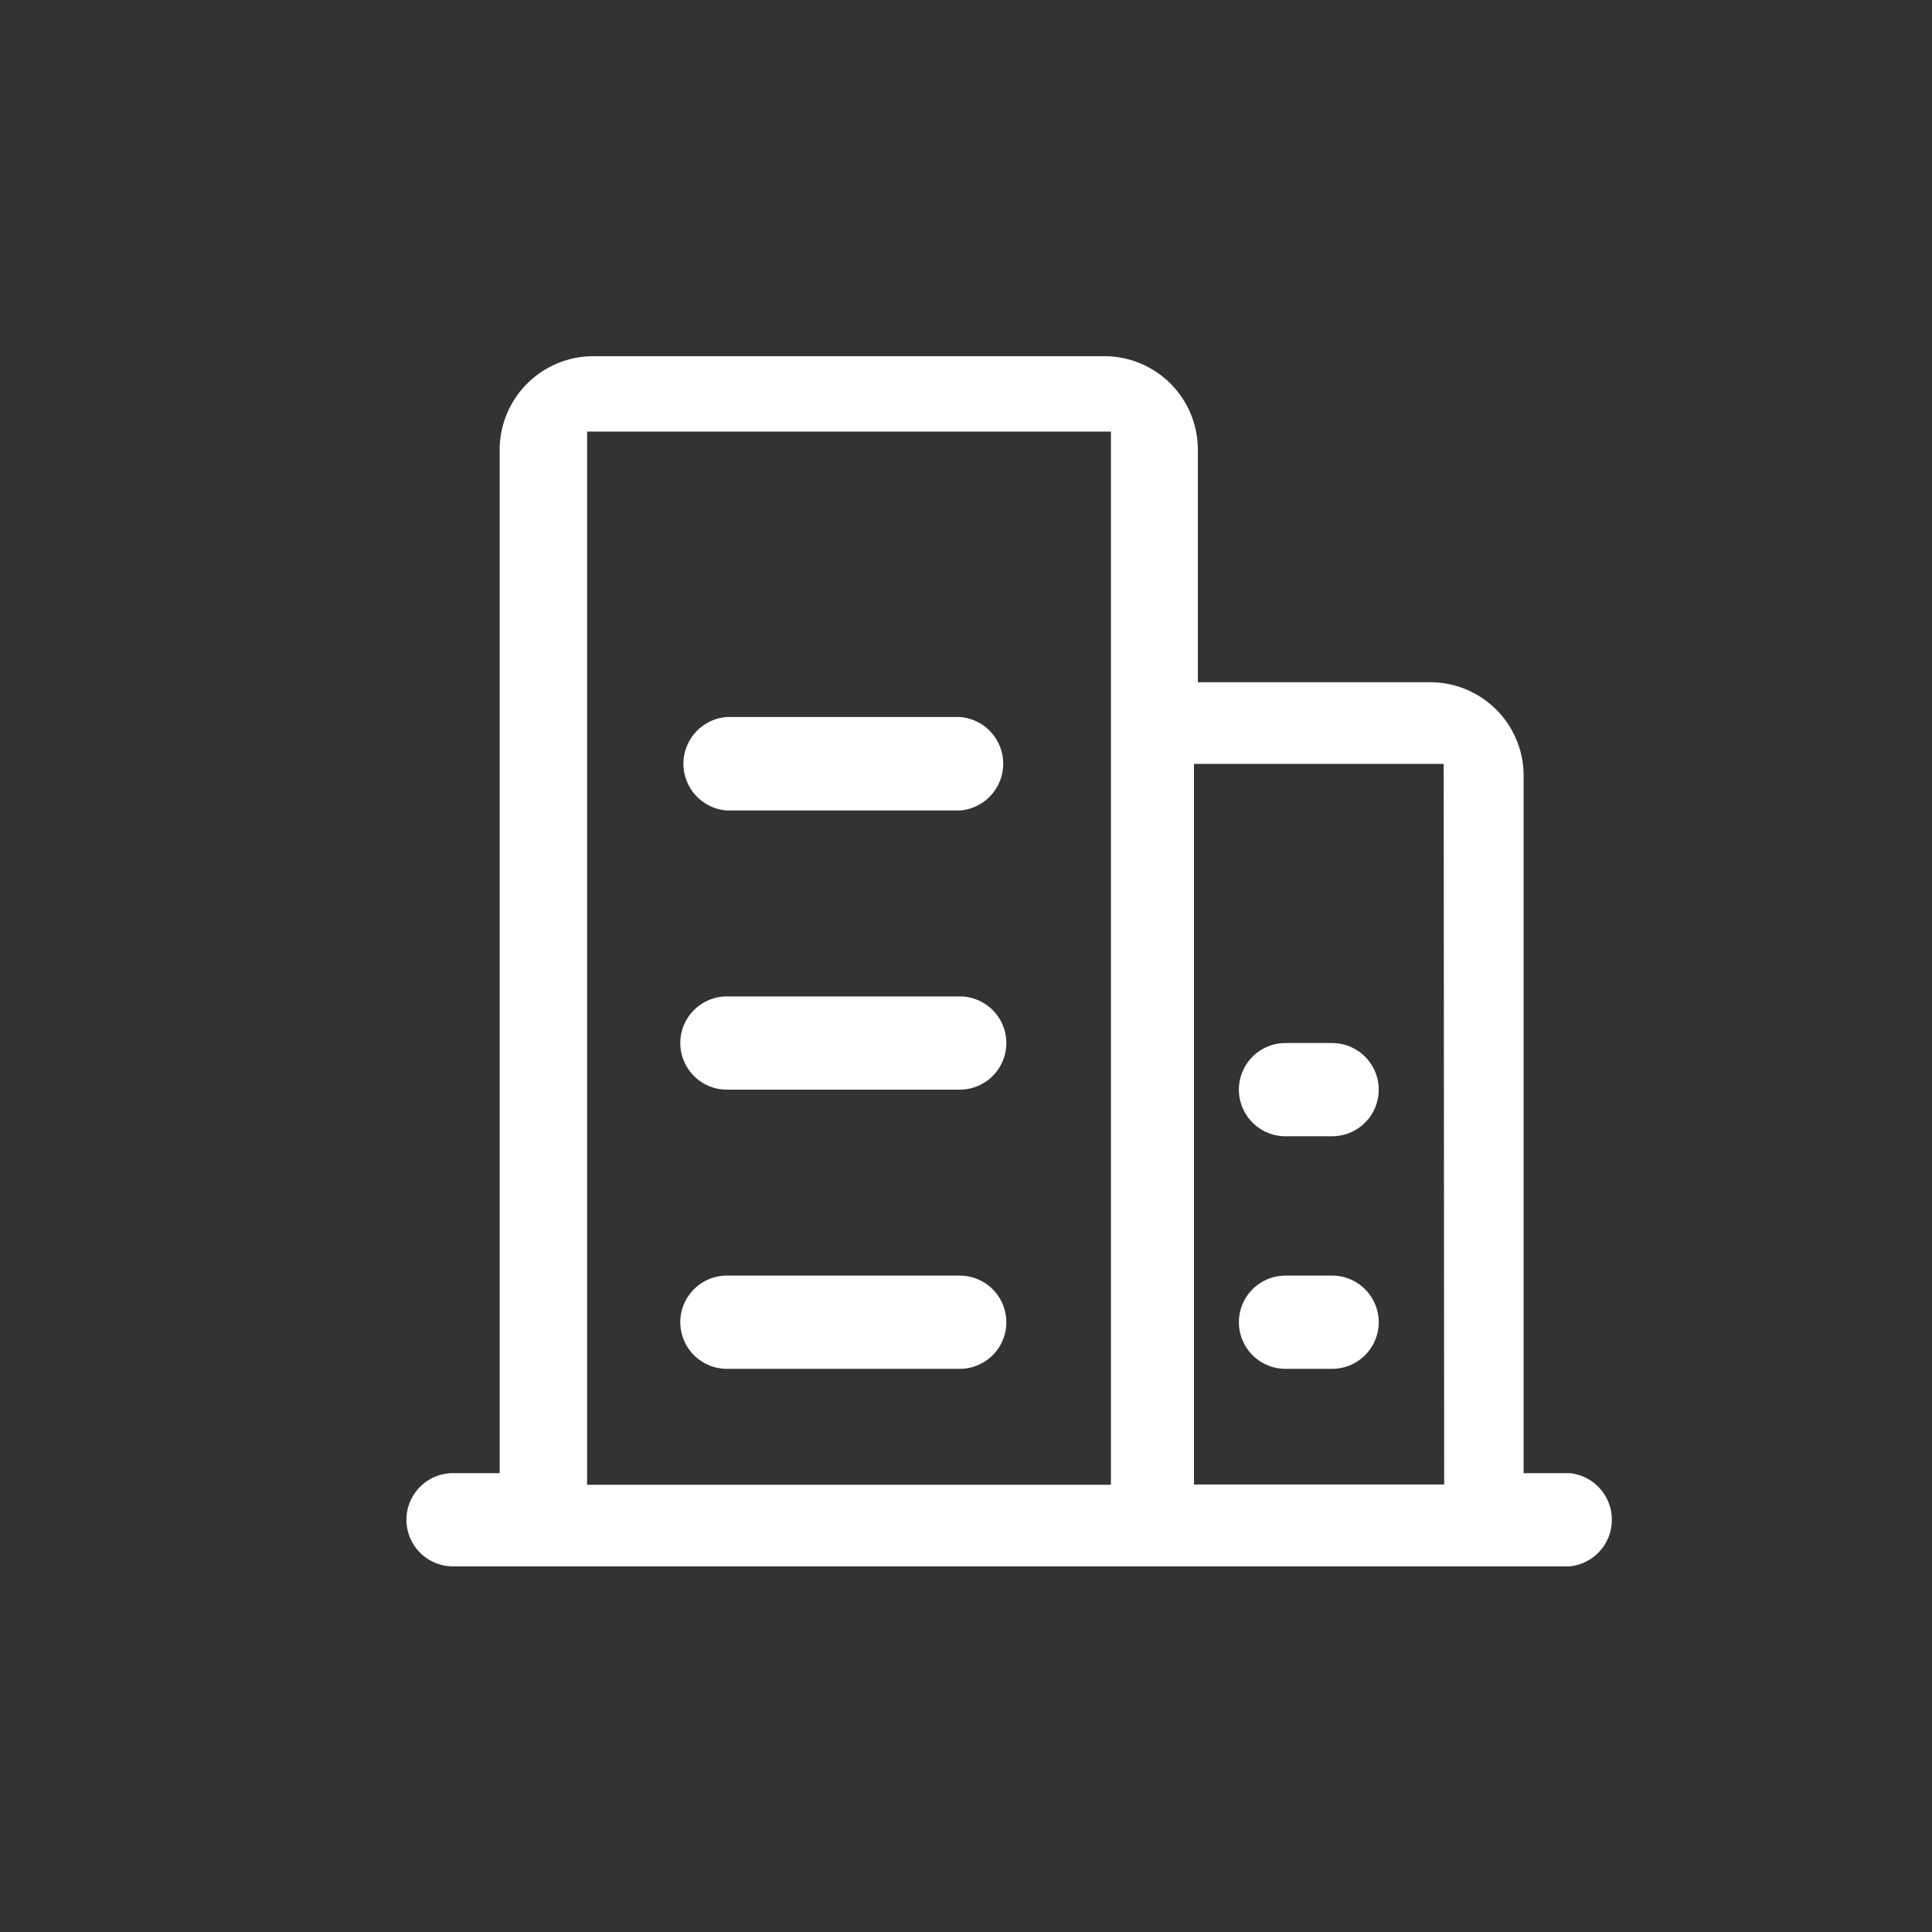
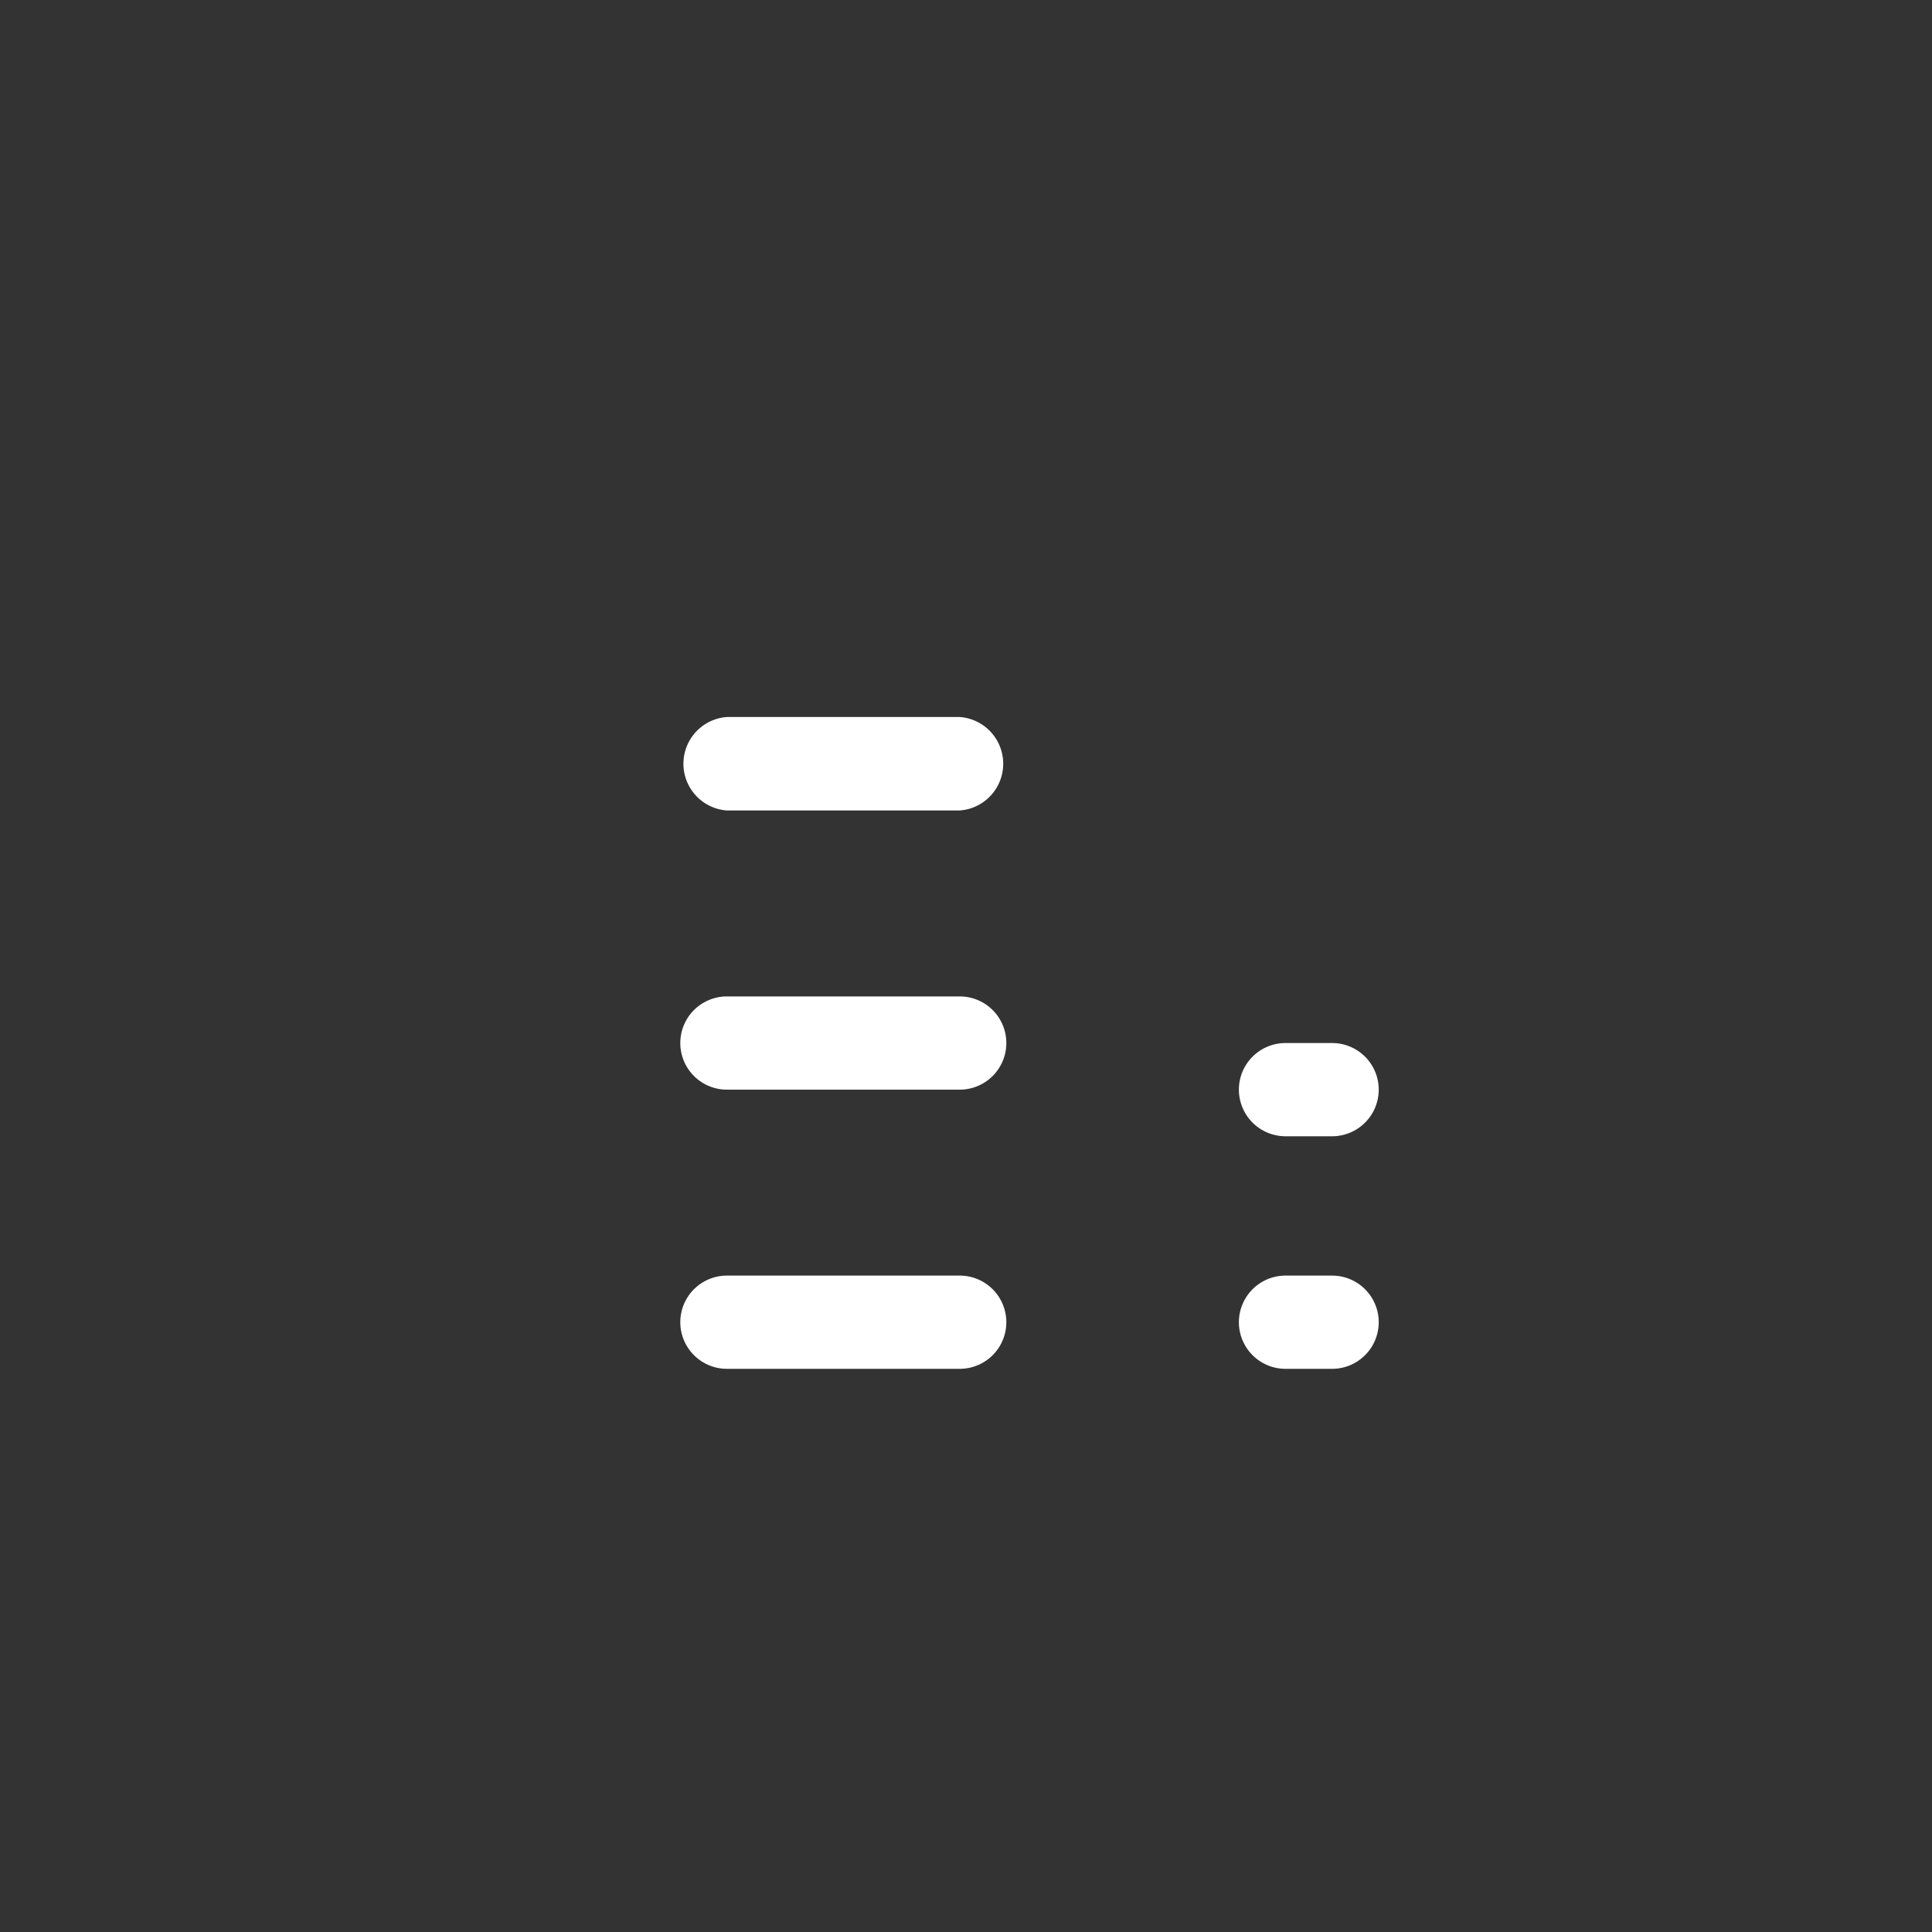
<svg xmlns="http://www.w3.org/2000/svg" viewBox="0 0 80 80">
  <rect x="0" y="0" width="80" height="80" fill="#333333" stroke="none" />
  <defs>
    <style>.cls-1{fill:none;}.cls-2,.cls-4{fill:#fff;}.cls-2{opacity:0;}.cls-3{clip-path:url(#clip-path);}</style>
    <clipPath id="clip-path">
-       <rect class="cls-1" x="13" y="14.74" width="54" height="50.52" />
-     </clipPath>
+       </clipPath>
  </defs>
  <g id="图层_2" data-name="图层 2">
    <g id="图层_1-2" data-name="图层 1">
      <rect class="cls-2" width="80" height="80" />
      <g class="cls-3">
        <path class="cls-4" d="M13,65.18h0v-.75c0,.26,0,.5,0,.75ZM65,61H63.09V32.1a3.87,3.87,0,0,0-3.86-3.85H49.6V18.61a3.87,3.87,0,0,0-3.86-3.86H24.55a3.88,3.88,0,0,0-3.86,3.86V61H18.76a1.93,1.93,0,0,0,0,3.86H65A1.94,1.94,0,0,0,65,61ZM46,31.93V61.48H24.31V17.87H46Zm13.8,29.54H49.44V31.63H59.78Z" />
      </g>
      <path class="cls-4" d="M30.1,33.56h9.64a1.94,1.94,0,0,0,0-3.87H30.1a1.94,1.94,0,0,0,0,3.87Zm0,23.12h9.64a1.93,1.93,0,0,0,0-3.86H30.1a1.93,1.93,0,0,0,0,3.86Zm23.13-9.63h1.93a1.93,1.93,0,1,0,0-3.86H53.23a1.93,1.93,0,0,0,0,3.86Zm0,9.63h1.93a1.93,1.93,0,1,0,0-3.86H53.23a1.93,1.93,0,0,0,0,3.86ZM30.1,45.12h9.64a1.93,1.93,0,0,0,0-3.86H30.1a1.93,1.93,0,0,0,0,3.86Z" />
    </g>
  </g>
</svg>